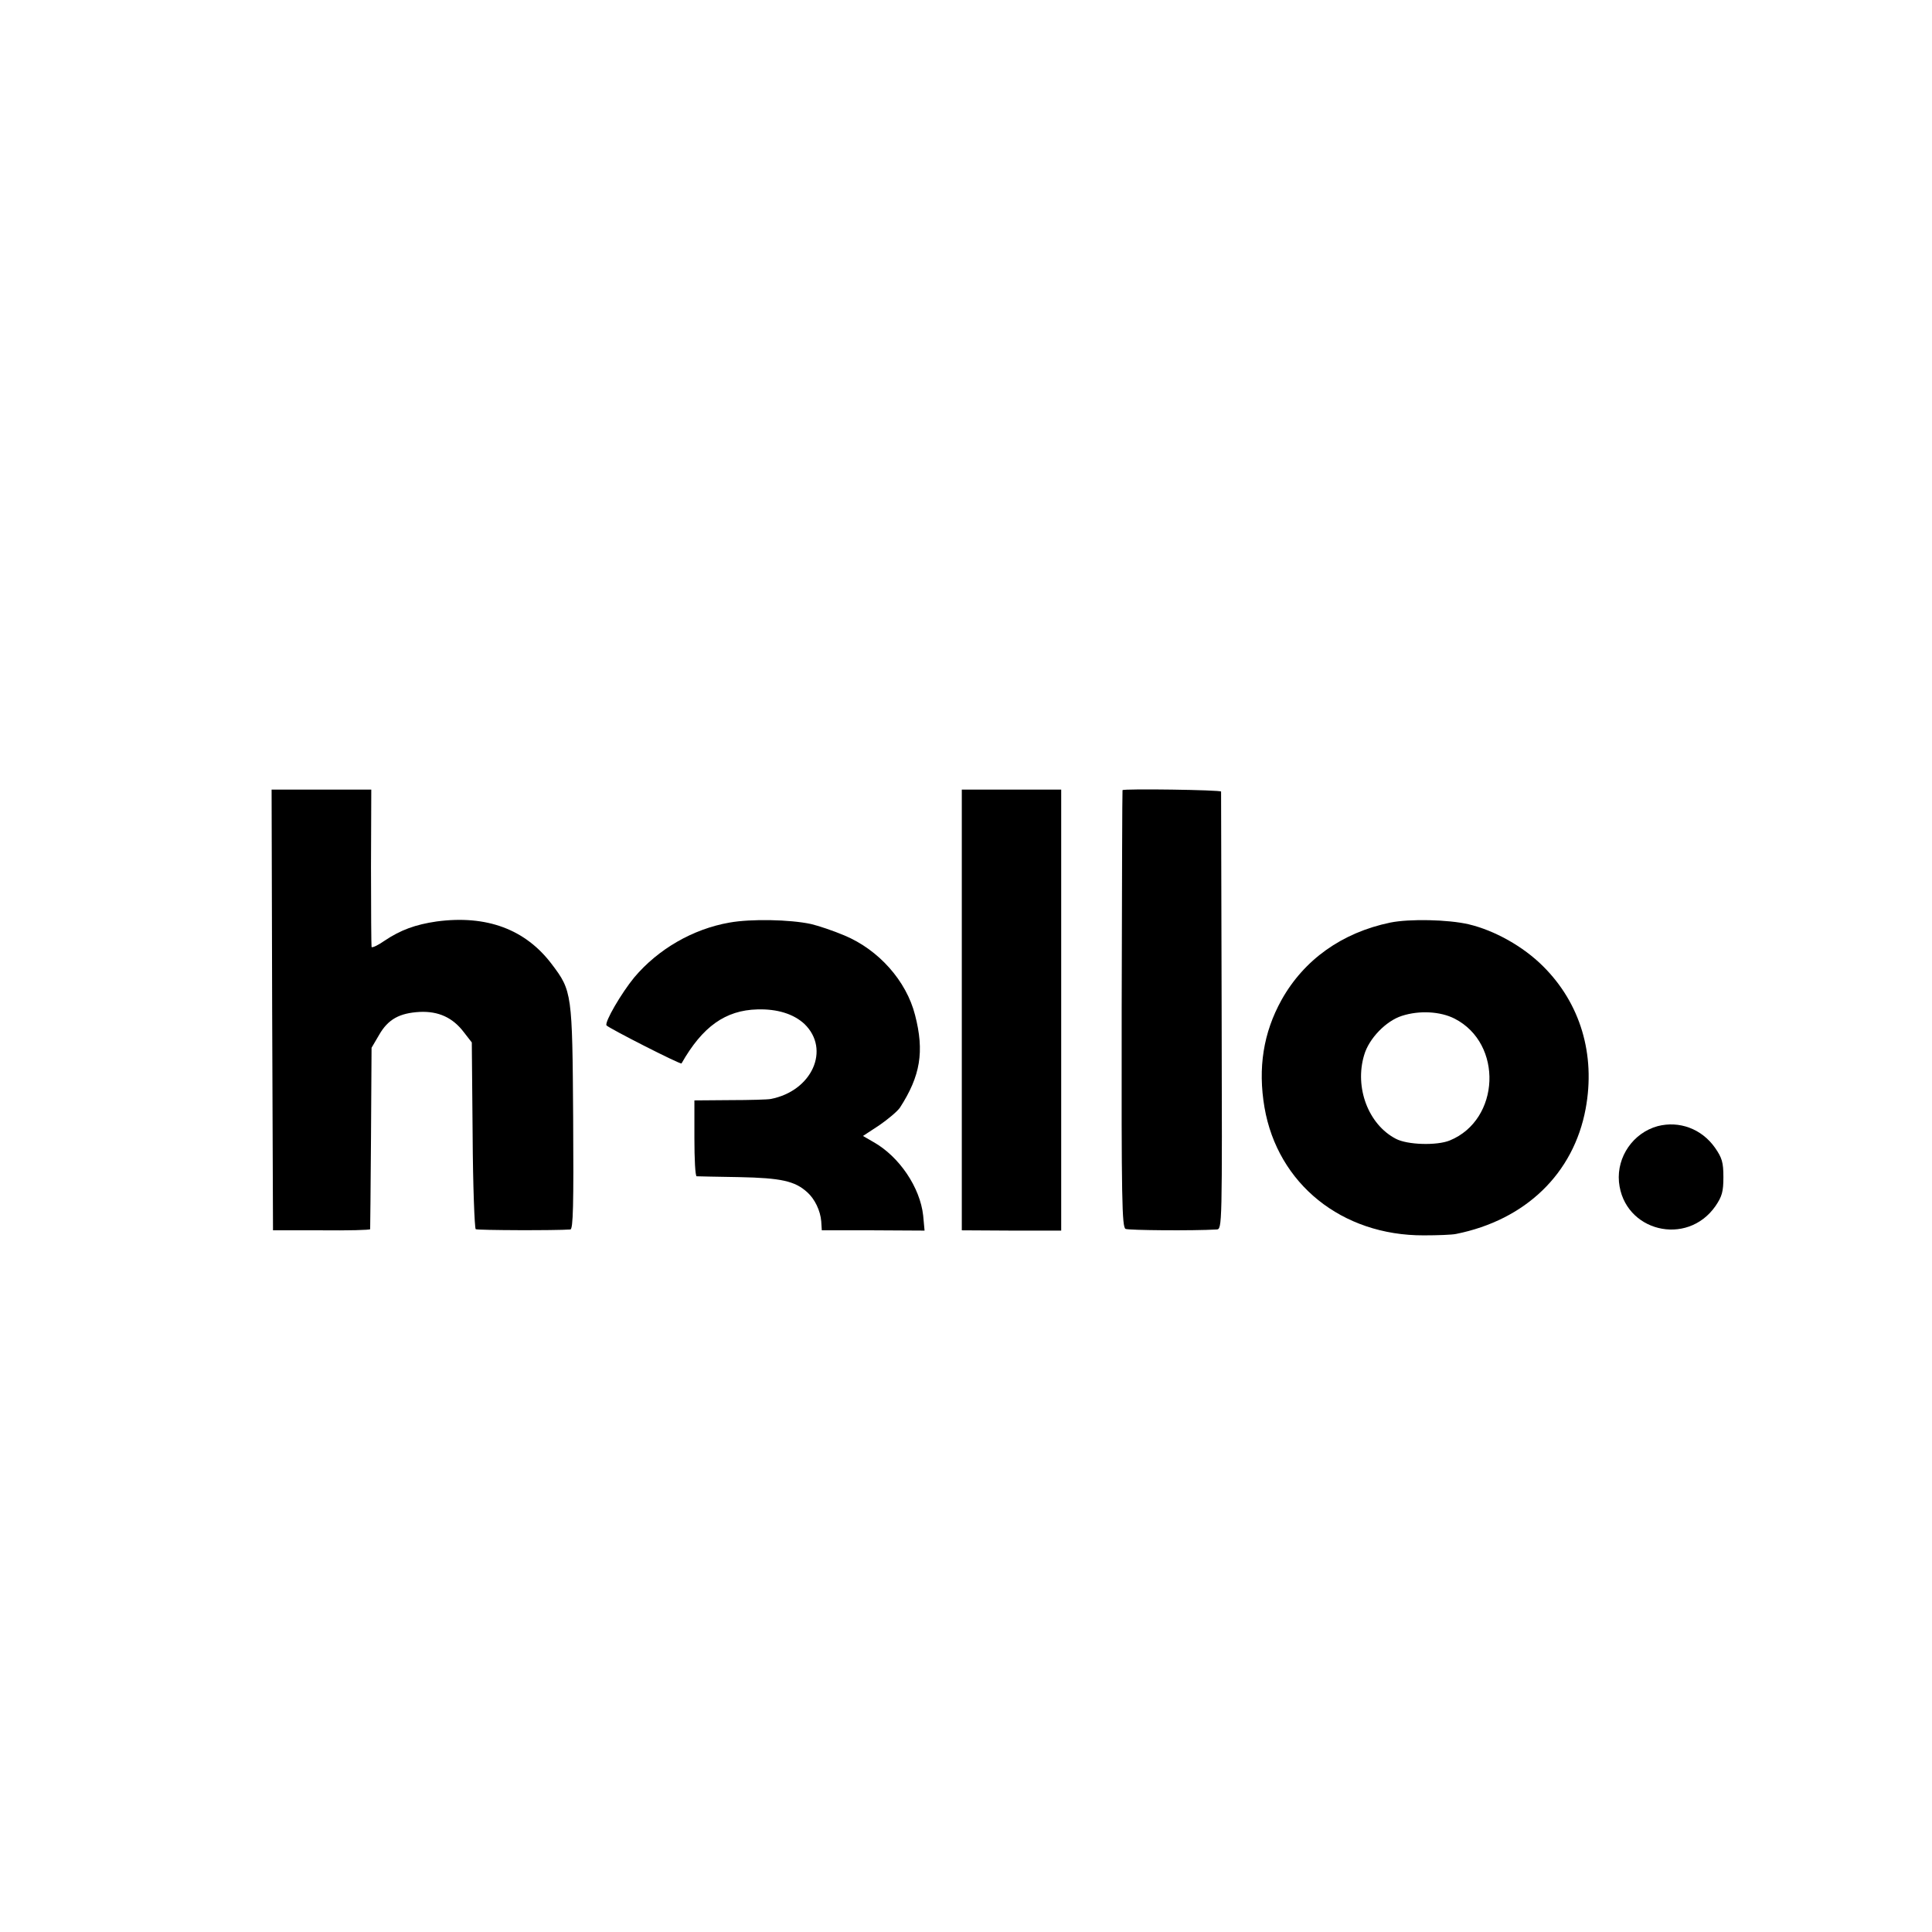
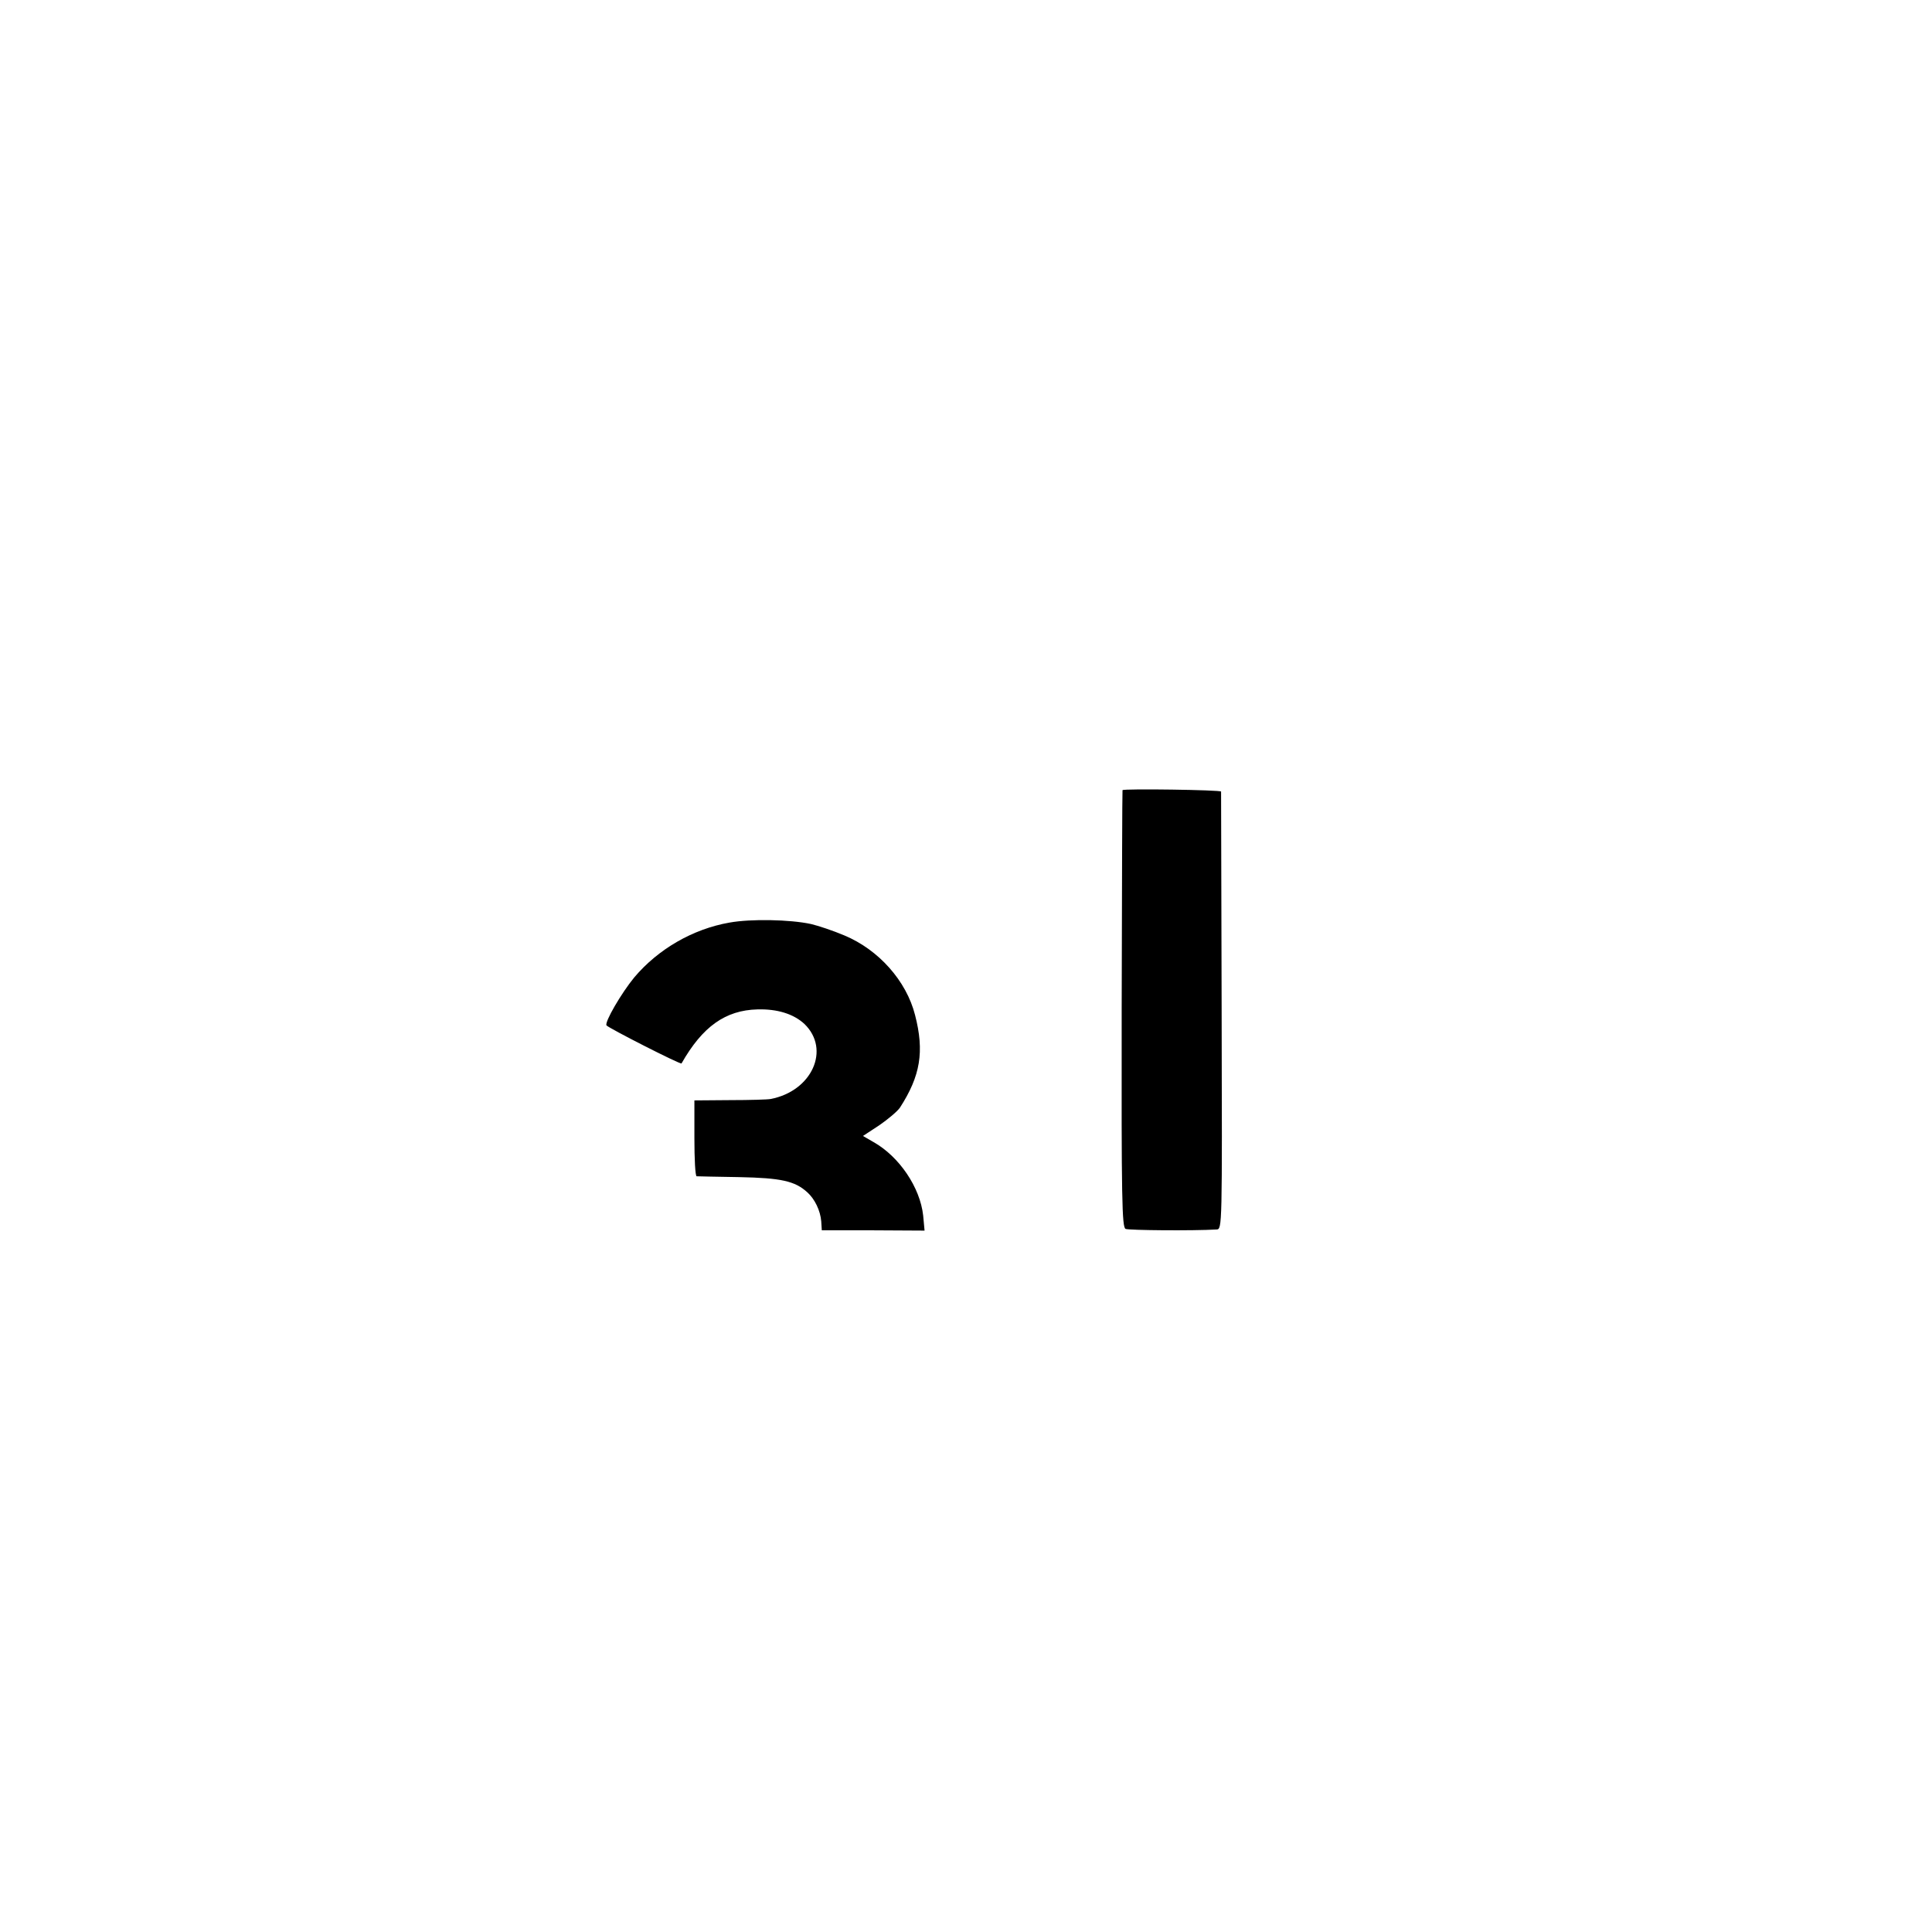
<svg xmlns="http://www.w3.org/2000/svg" version="1.0" width="690pt" height="690pt" viewBox="0 0 690 690" preserveAspectRatio="xMidYMid meet">
  <g transform="translate(0,690) scale(0.1,-0.1)" fill="#000000" stroke="none">
-     <path d="M972 3293 l3 -787 173 0 c94 -1 173 1 174 4 0 3 2 150 3 327 l2 321 27 46 c32 56 73 78 145 82 67 3 118 -20 158 -73 l28 -36 3 -331 c1 -182 7 -333 11 -336 7 -4 286 -5 338 -1 10 1 12 88 10 399 -3 444 -4 453 -76 548 -94 125 -233 177 -412 153 -75 -11 -128 -30 -186 -69 -23 -16 -44 -26 -46 -22 -1 4 -2 132 -2 285 l1 277 -178 0 -178 0 2 -787z" />
-     <path d="M3435 3293 l0 -787 178 -1 177 0 0 788 0 787 -178 0 -177 0 0 -787z" />
    <path d="M4009 4078 c-1 -2 -2 -353 -3 -781 -1 -684 1 -780 14 -786 12 -5 240 -7 325 -2 20 1 20 7 18 778 -1 428 -2 781 -2 786 -1 6 -349 11 -352 5z" />
    <path d="M2605 3605 c-131 -23 -255 -95 -340 -196 -46 -56 -106 -159 -99 -171 6 -9 265 -141 268 -136 75 132 157 190 271 193 71 2 129 -16 168 -52 94 -91 27 -240 -121 -268 -9 -2 -74 -4 -144 -4 l-128 -1 0 -135 c0 -74 3 -135 8 -136 4 0 72 -2 152 -3 150 -3 199 -14 243 -54 27 -24 47 -66 50 -104 l2 -32 184 0 183 -1 -5 54 c-11 100 -85 210 -177 262 l-38 22 58 38 c32 22 65 50 74 63 73 113 88 200 54 331 -31 122 -130 233 -252 284 -40 17 -94 35 -120 41 -74 16 -214 19 -291 5z" />
-     <path d="M4965 3605 c-173 -36 -308 -133 -388 -276 -65 -117 -85 -243 -61 -384 47 -273 276 -458 569 -457 50 0 101 2 115 5 249 50 420 216 463 447 36 194 -19 377 -152 509 -71 71 -173 128 -266 150 -73 17 -211 20 -280 6z m230 -343 c174 -89 163 -361 -17 -435 -46 -19 -152 -16 -193 6 -98 51 -148 183 -113 299 17 59 78 122 135 140 62 20 137 16 188 -10z" />
-     <path d="M5920 2878 c-87 -24 -146 -109 -138 -199 17 -177 243 -233 345 -86 23 34 28 51 28 103 0 53 -5 69 -30 105 -48 68 -128 97 -205 77z" />
  </g>
</svg>